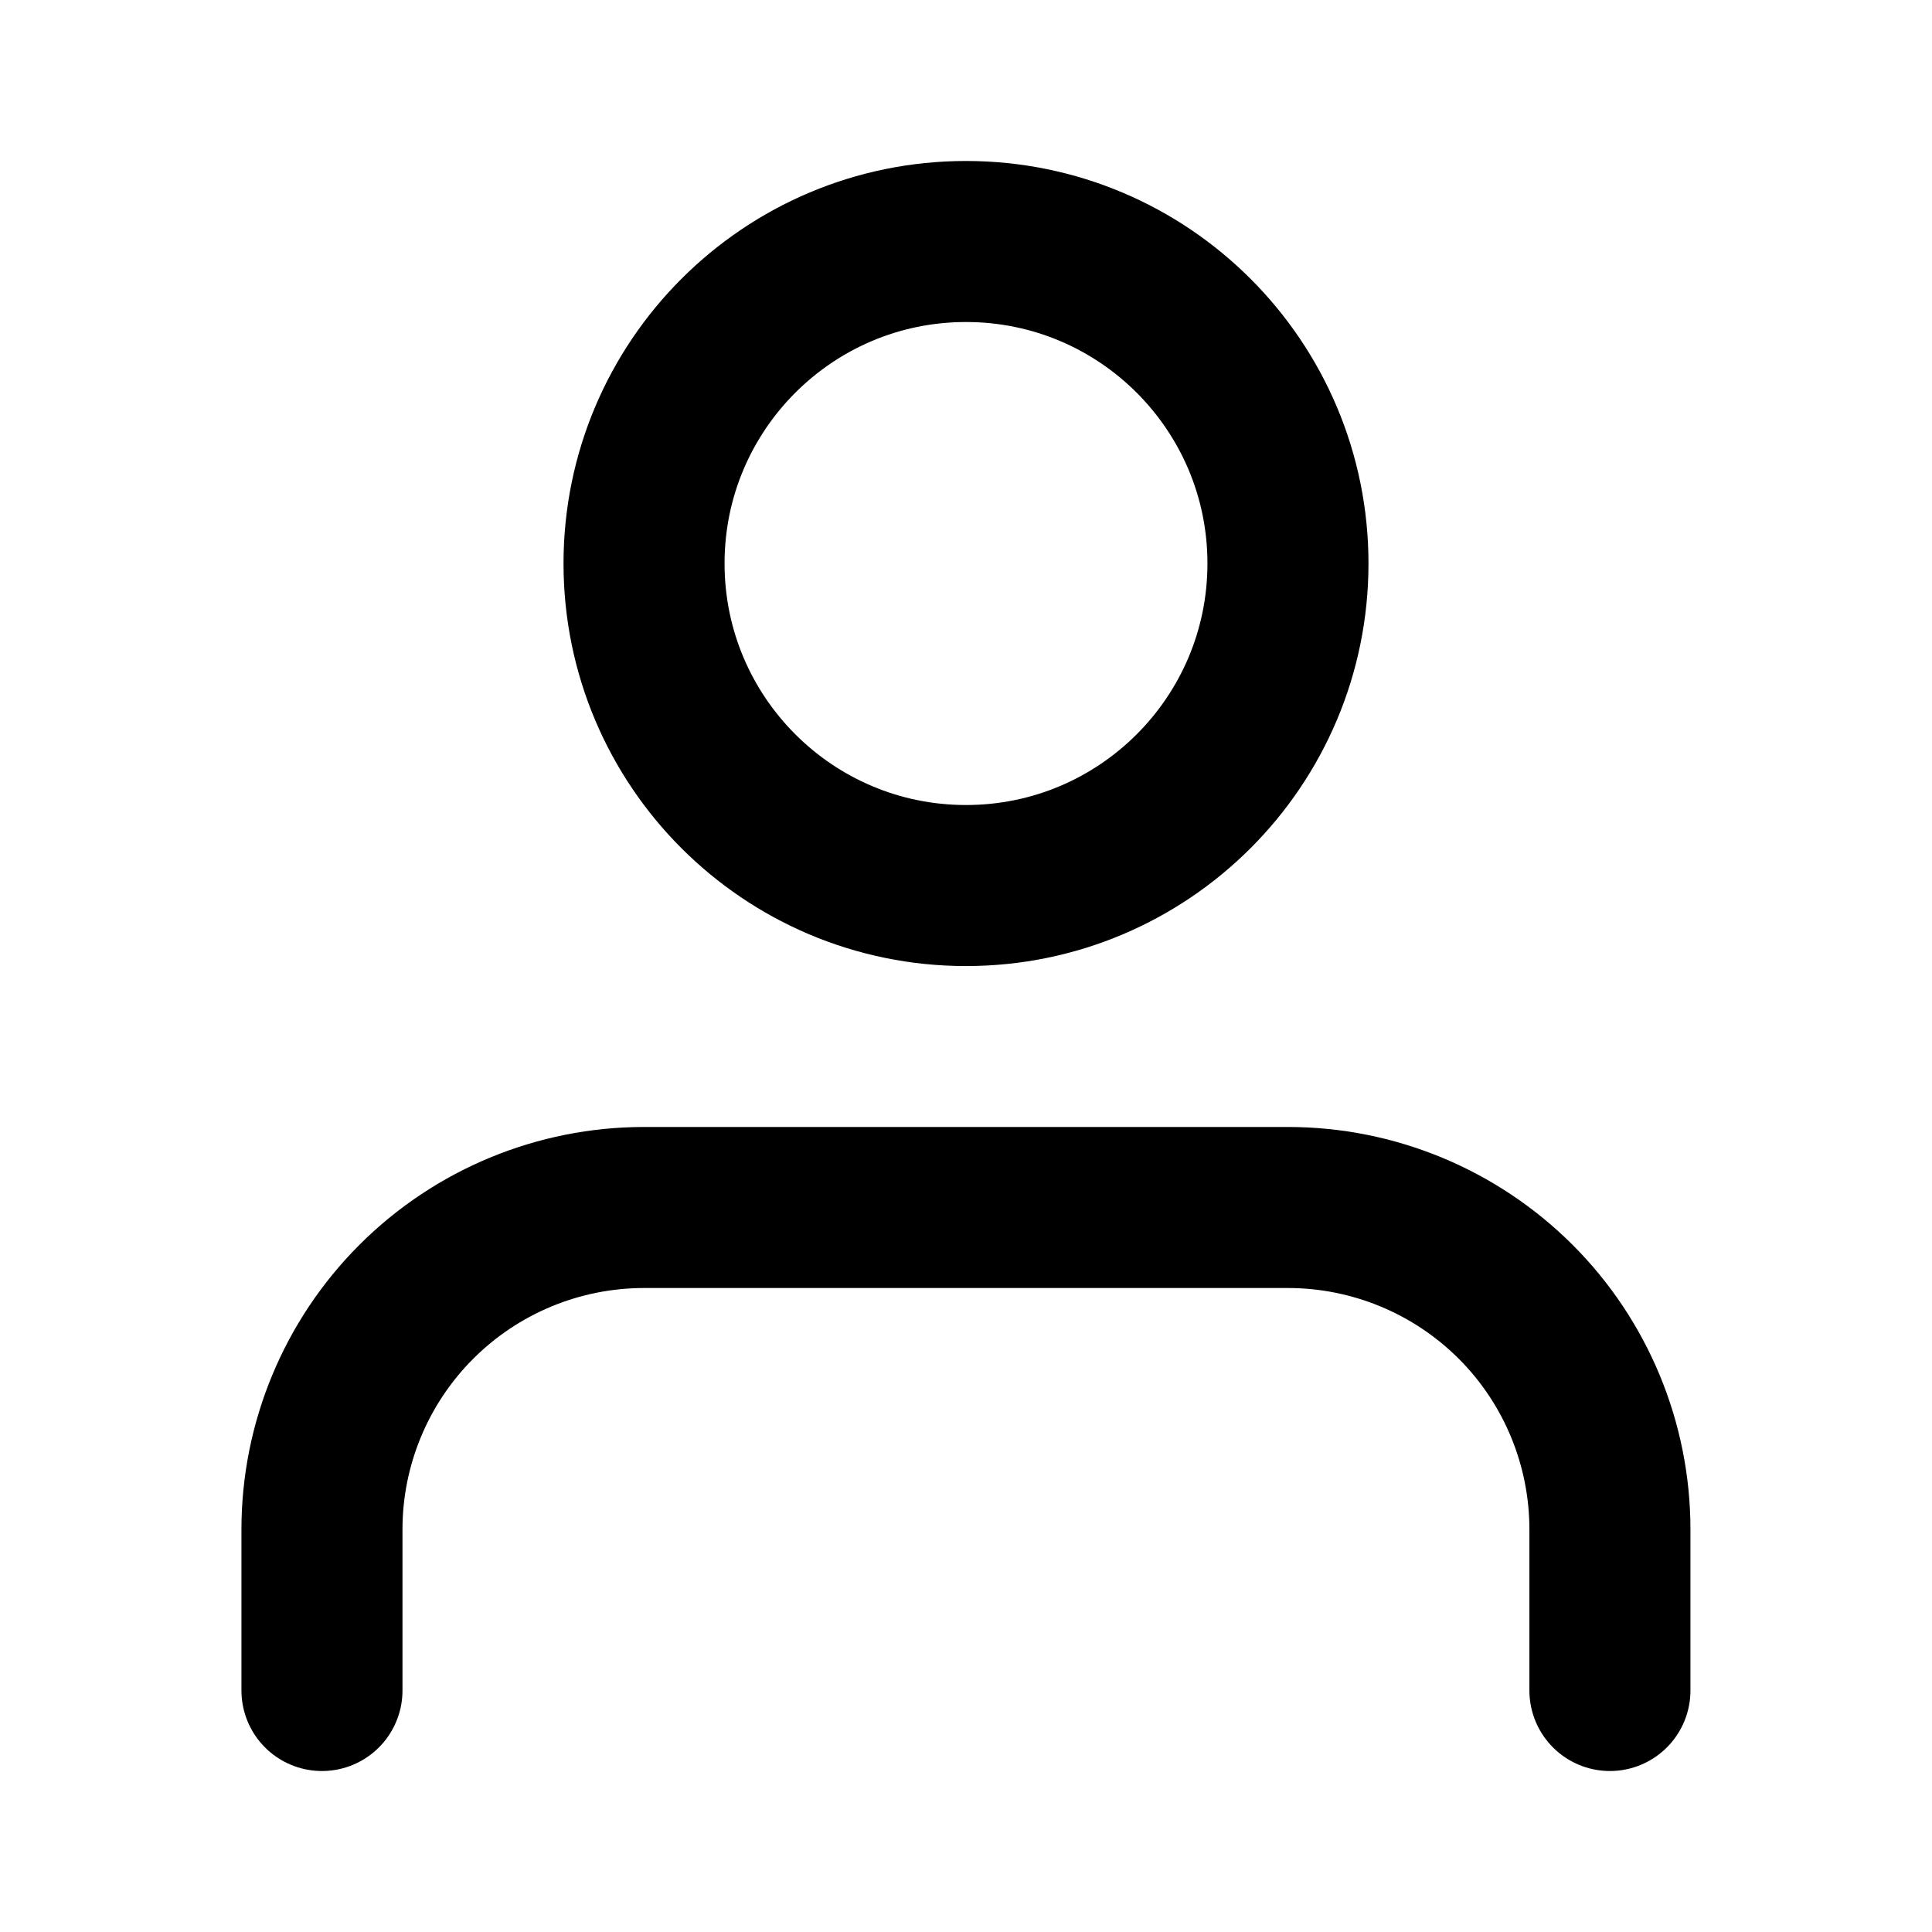
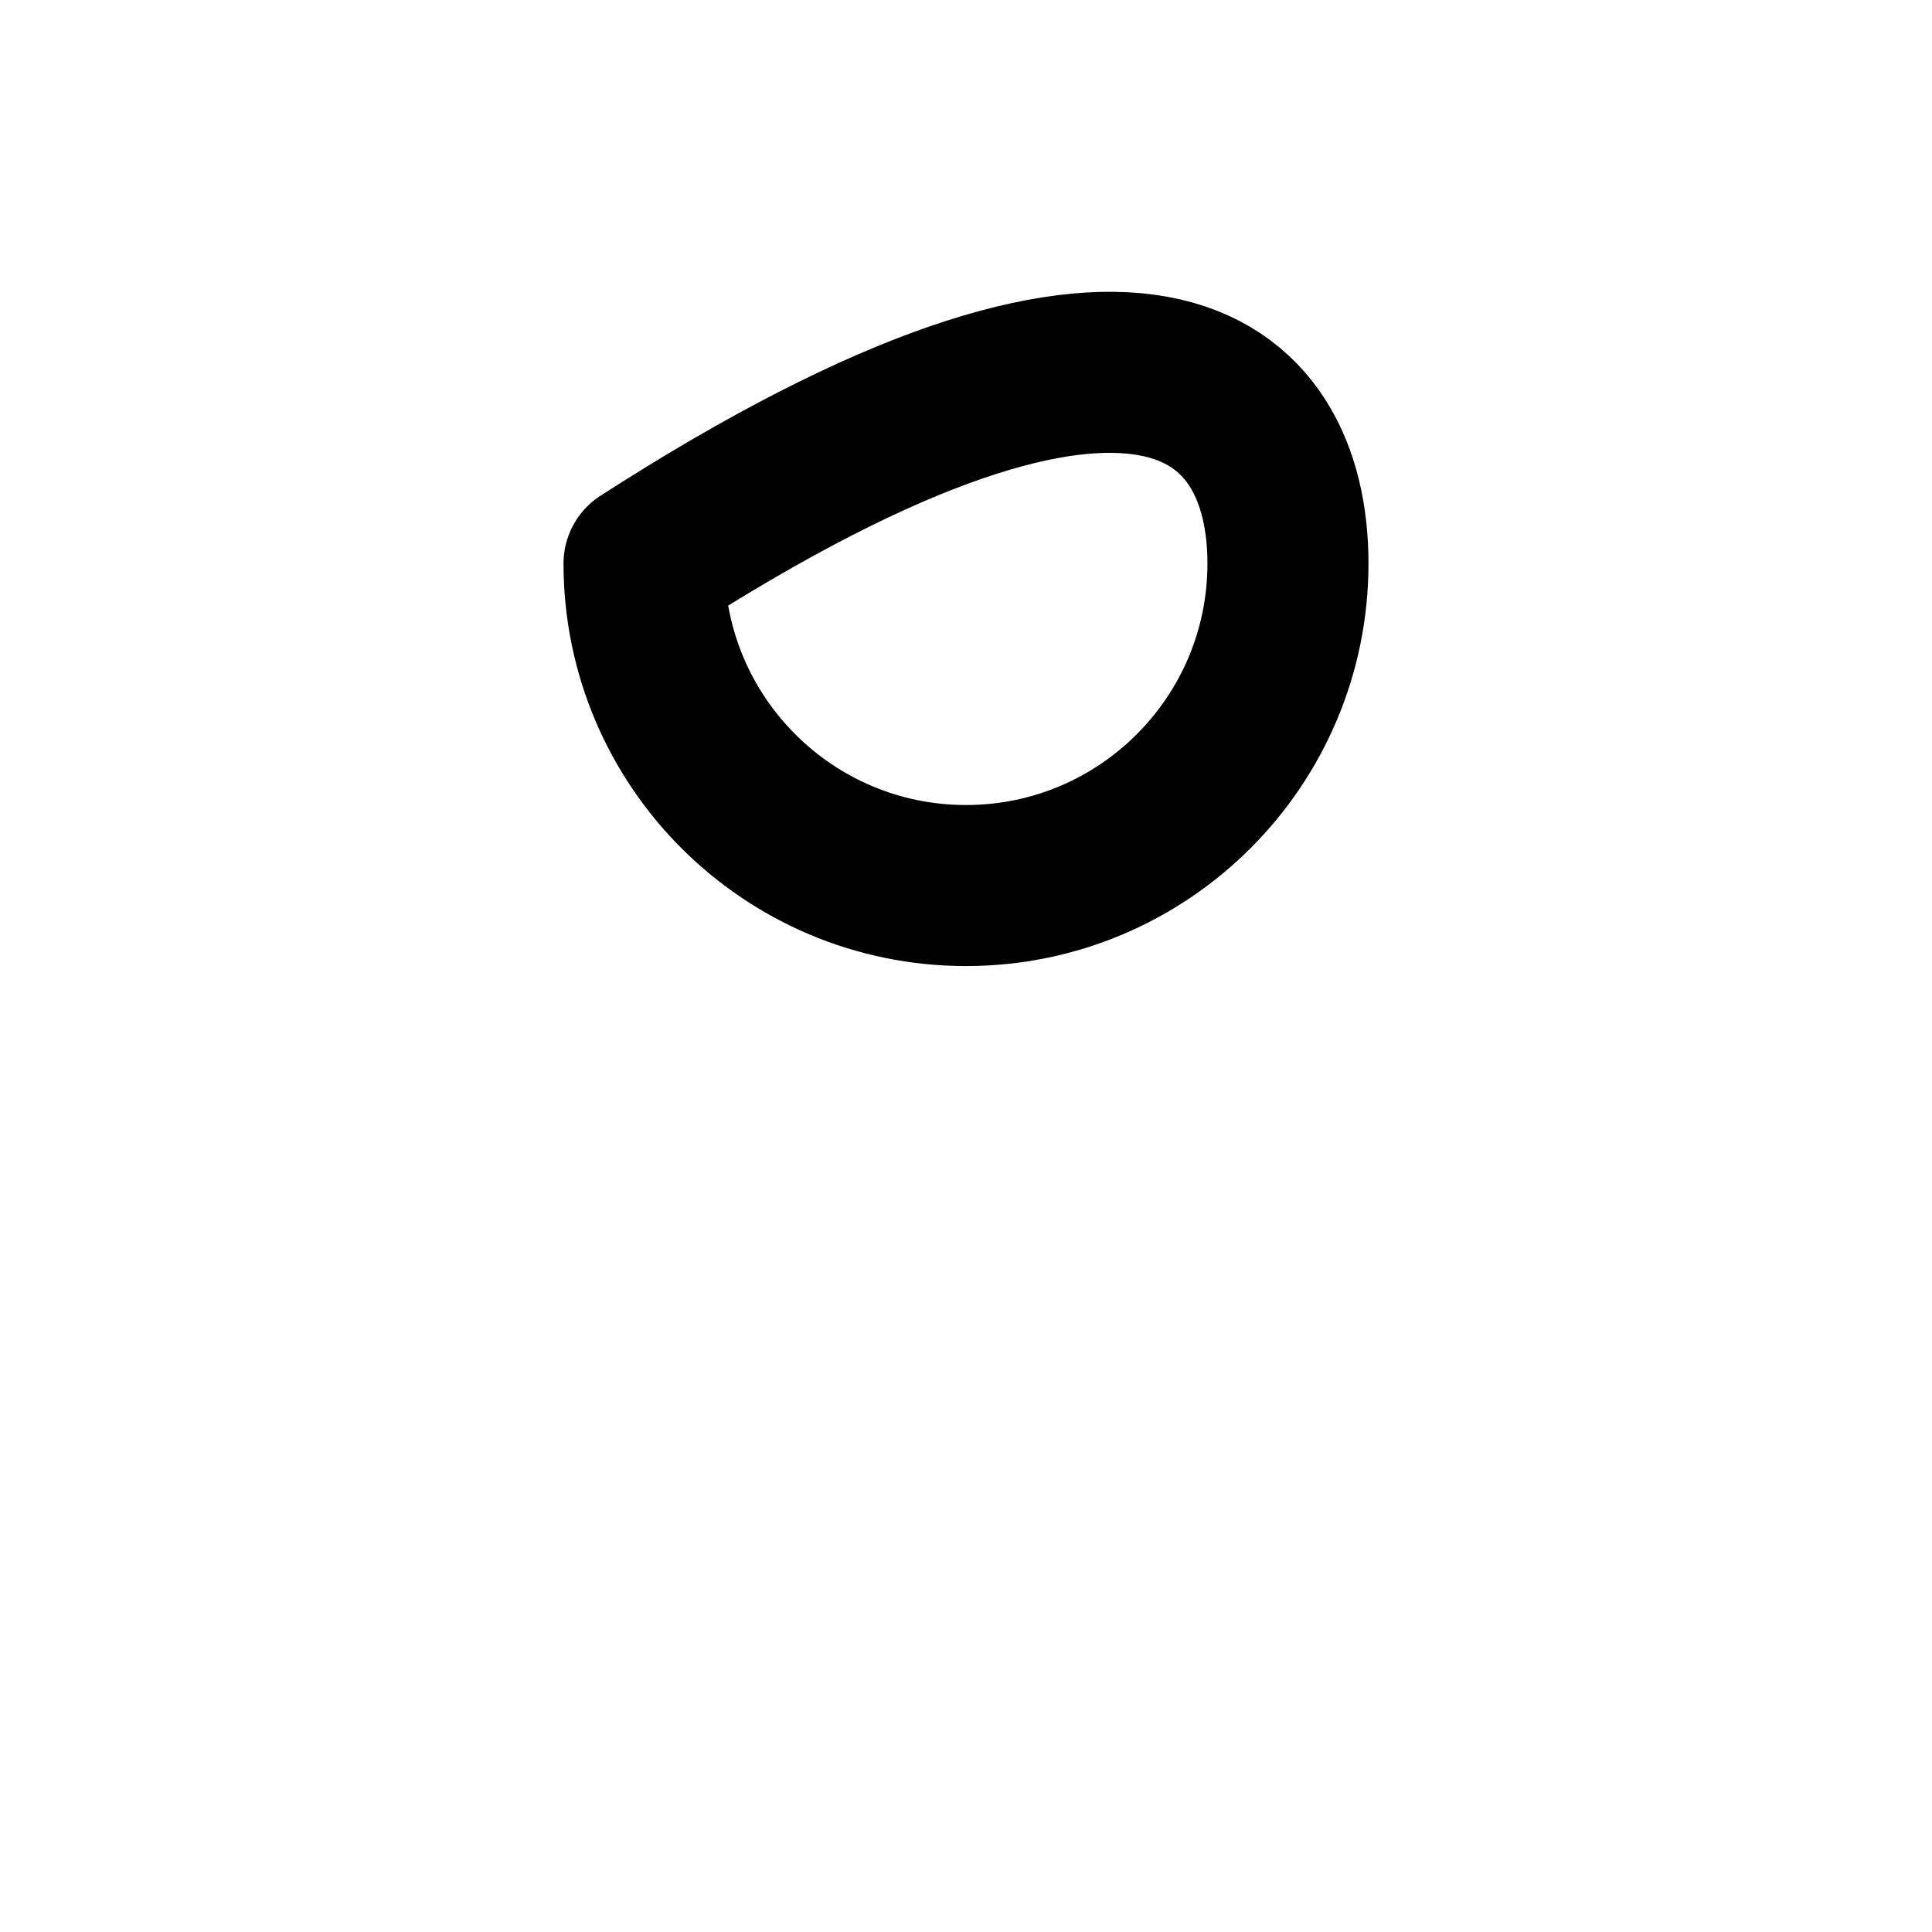
<svg xmlns="http://www.w3.org/2000/svg" width="17" height="17" viewBox="0 0 17 17" fill="none">
-   <path d="M2.833 14.875V13.458C2.833 12.707 3.132 11.986 3.663 11.455C4.194 10.924 4.915 10.625 5.667 10.625H11.333C12.085 10.625 12.805 10.924 13.337 11.455C13.868 11.986 14.166 12.707 14.166 13.458V14.875" stroke="black" stroke-width="1.417" stroke-linecap="round" stroke-linejoin="round" />
-   <path d="M8.5 7.792C6.935 7.792 5.667 6.523 5.667 4.958C5.667 3.394 6.935 2.125 8.5 2.125C10.065 2.125 11.333 3.394 11.333 4.958C11.333 6.523 10.065 7.792 8.5 7.792Z" stroke="black" stroke-width="1.417" stroke-linecap="round" stroke-linejoin="round" />
+   <path d="M8.5 7.792C6.935 7.792 5.667 6.523 5.667 4.958C10.065 2.125 11.333 3.394 11.333 4.958C11.333 6.523 10.065 7.792 8.5 7.792Z" stroke="black" stroke-width="1.417" stroke-linecap="round" stroke-linejoin="round" />
</svg>